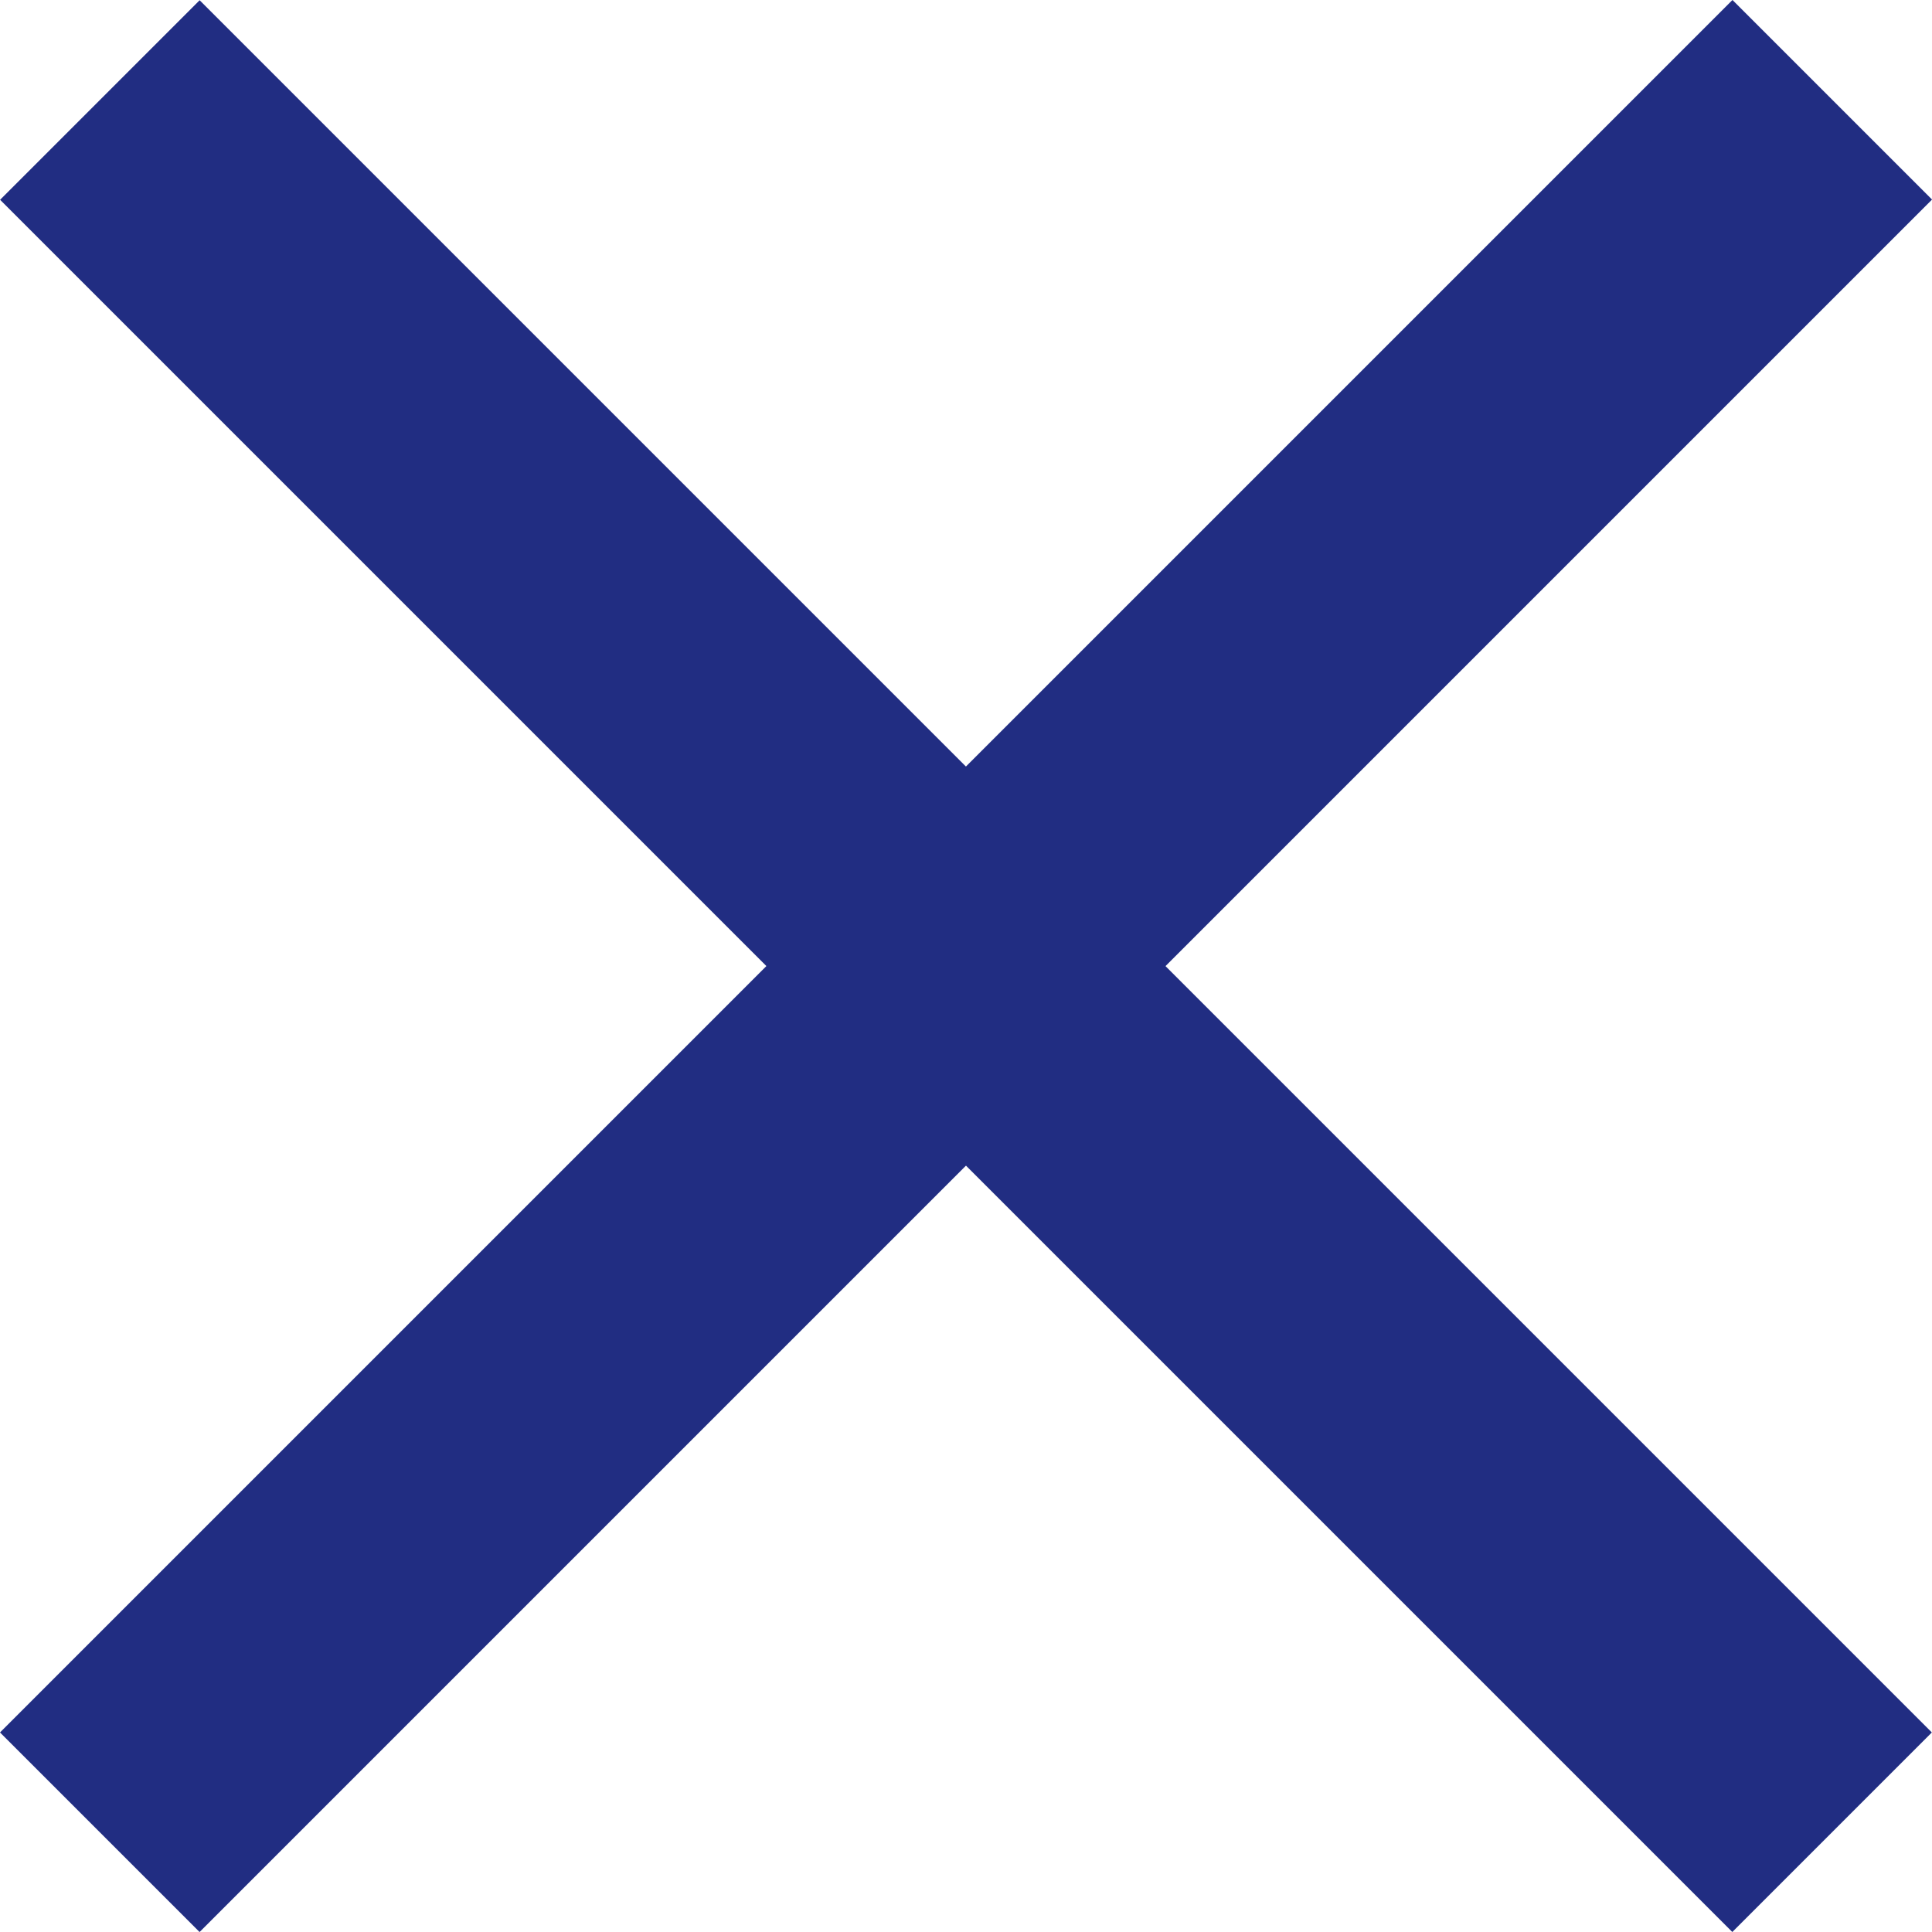
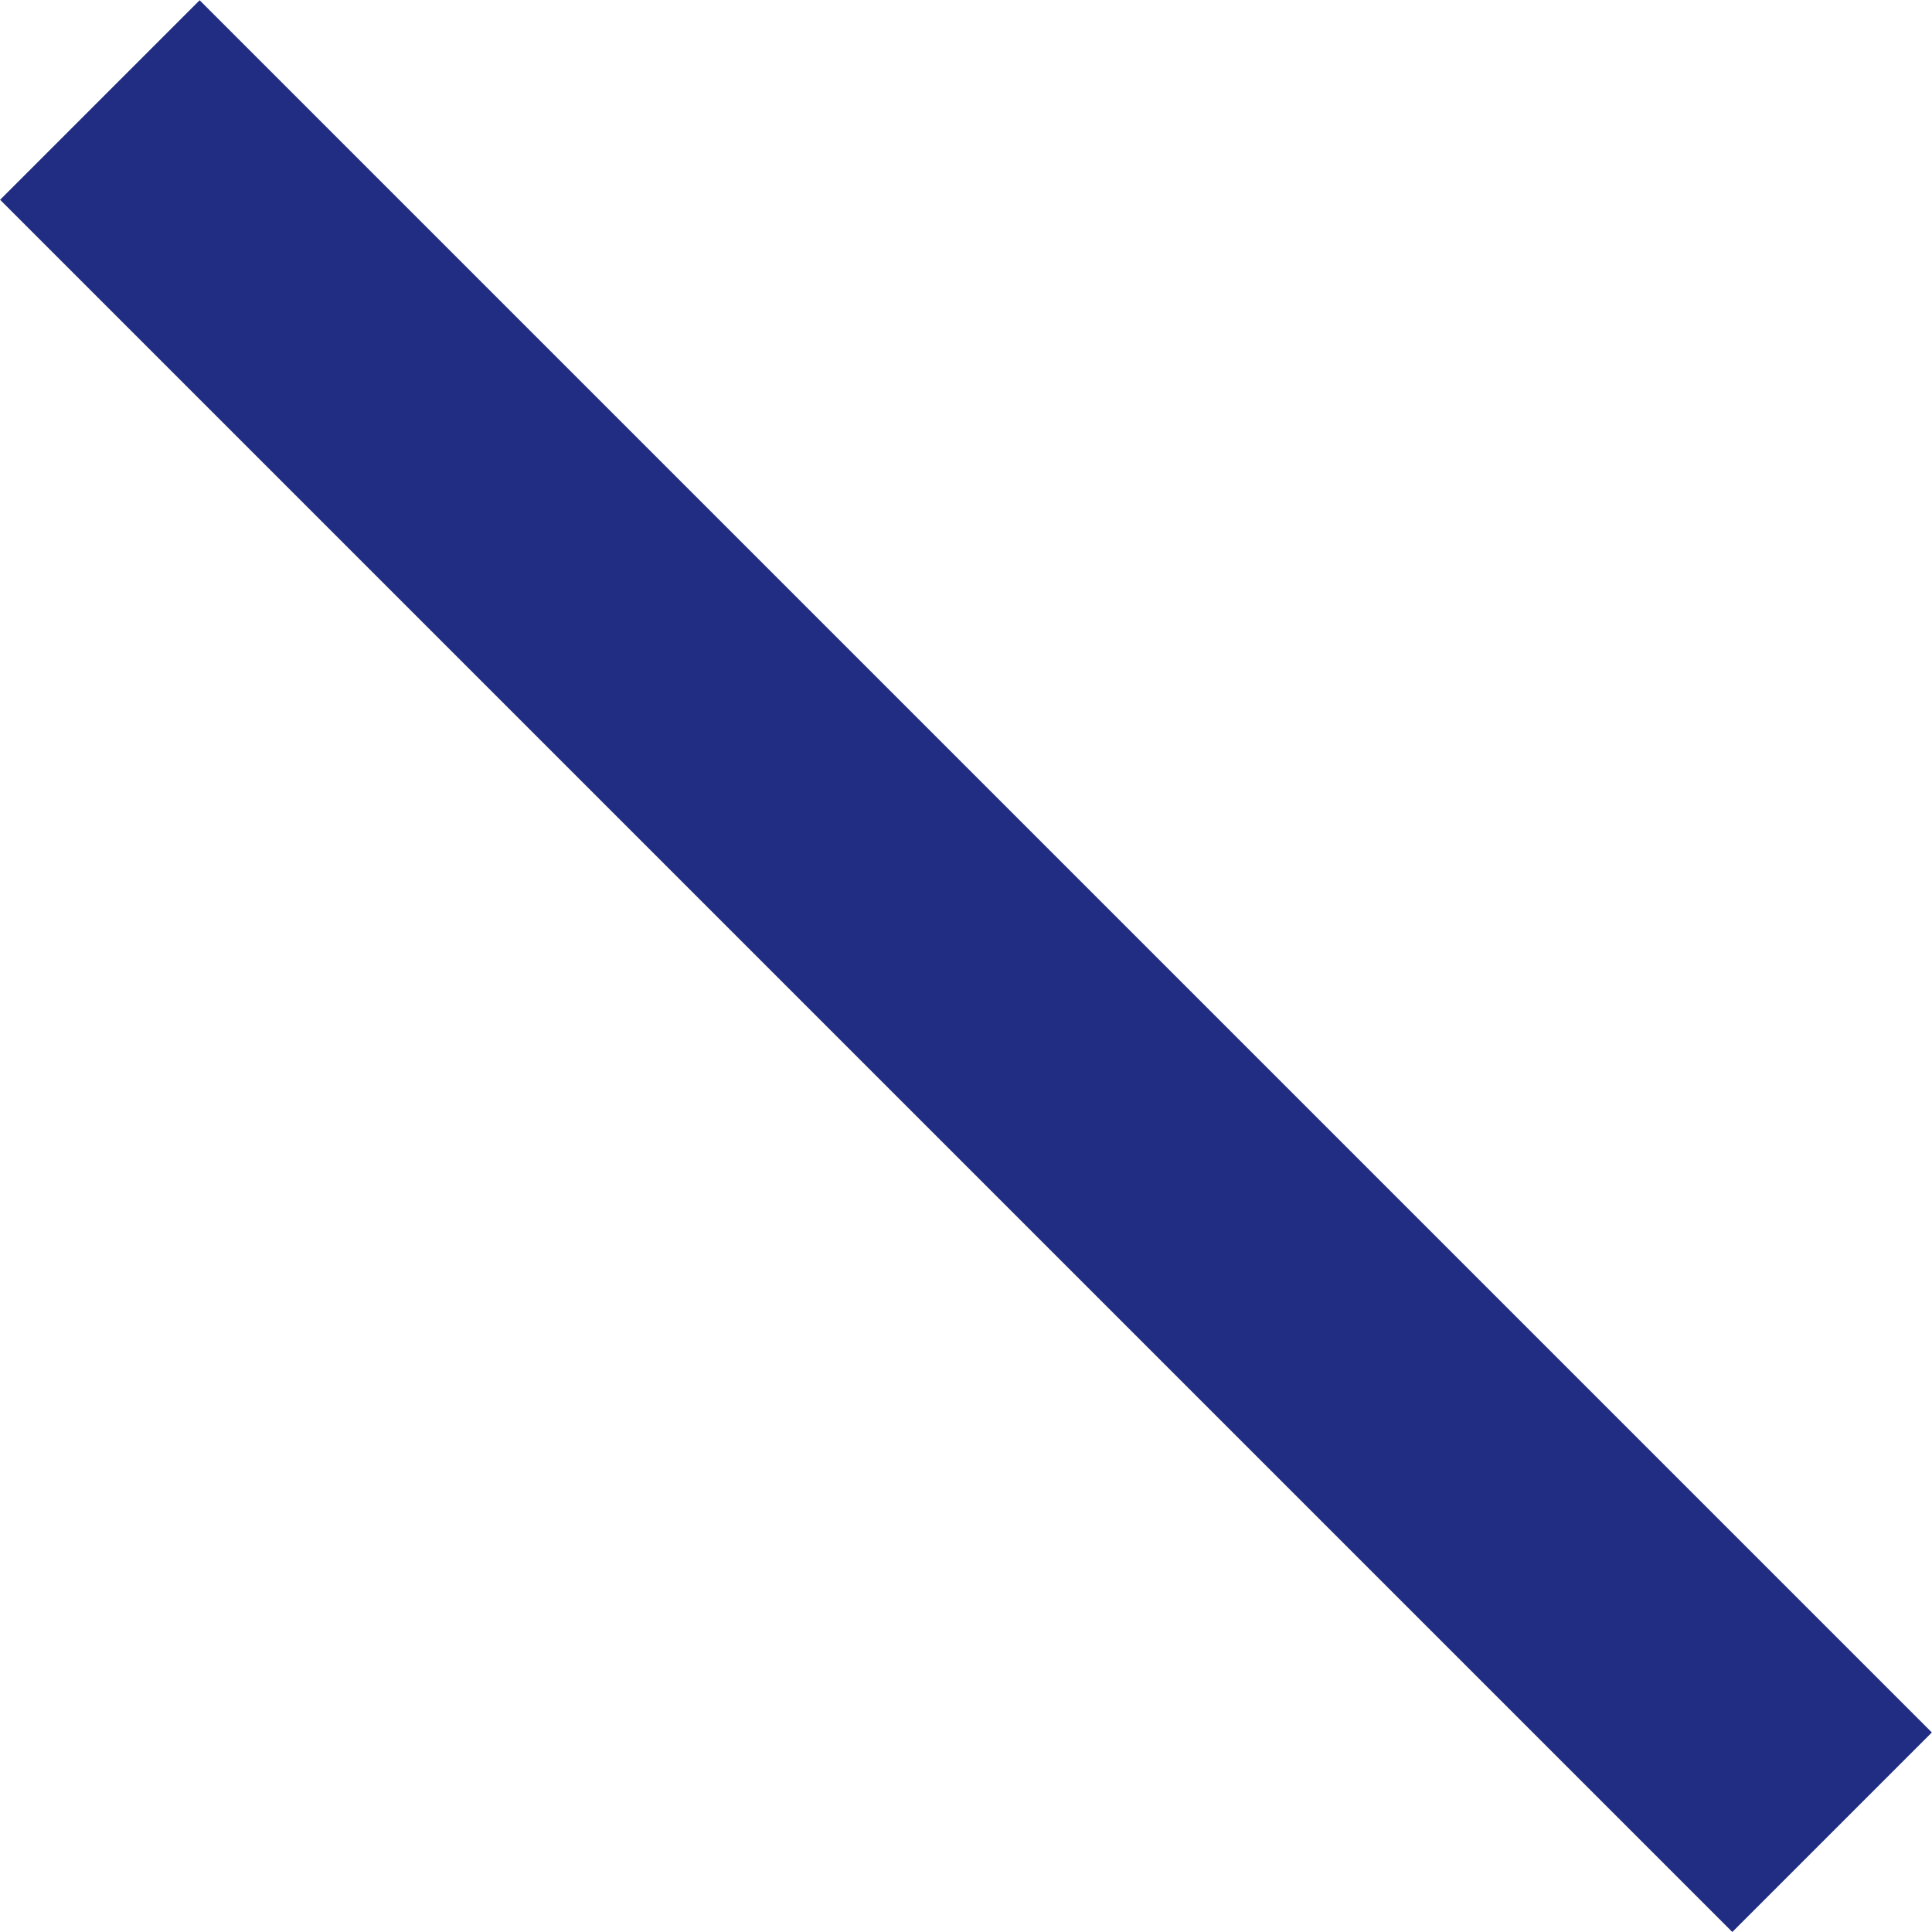
<svg xmlns="http://www.w3.org/2000/svg" width="25" height="25" viewBox="0 0 25 25" fill="none">
-   <rect x="-0" y="22.418" width="31.704" height="3.652" transform="rotate(-45 -0 22.418)" fill="#212D82" />
  <rect width="31.704" height="3.652" transform="matrix(-0.707 -0.707 -0.707 0.707 24.998 22.418)" fill="#212D82" />
</svg>